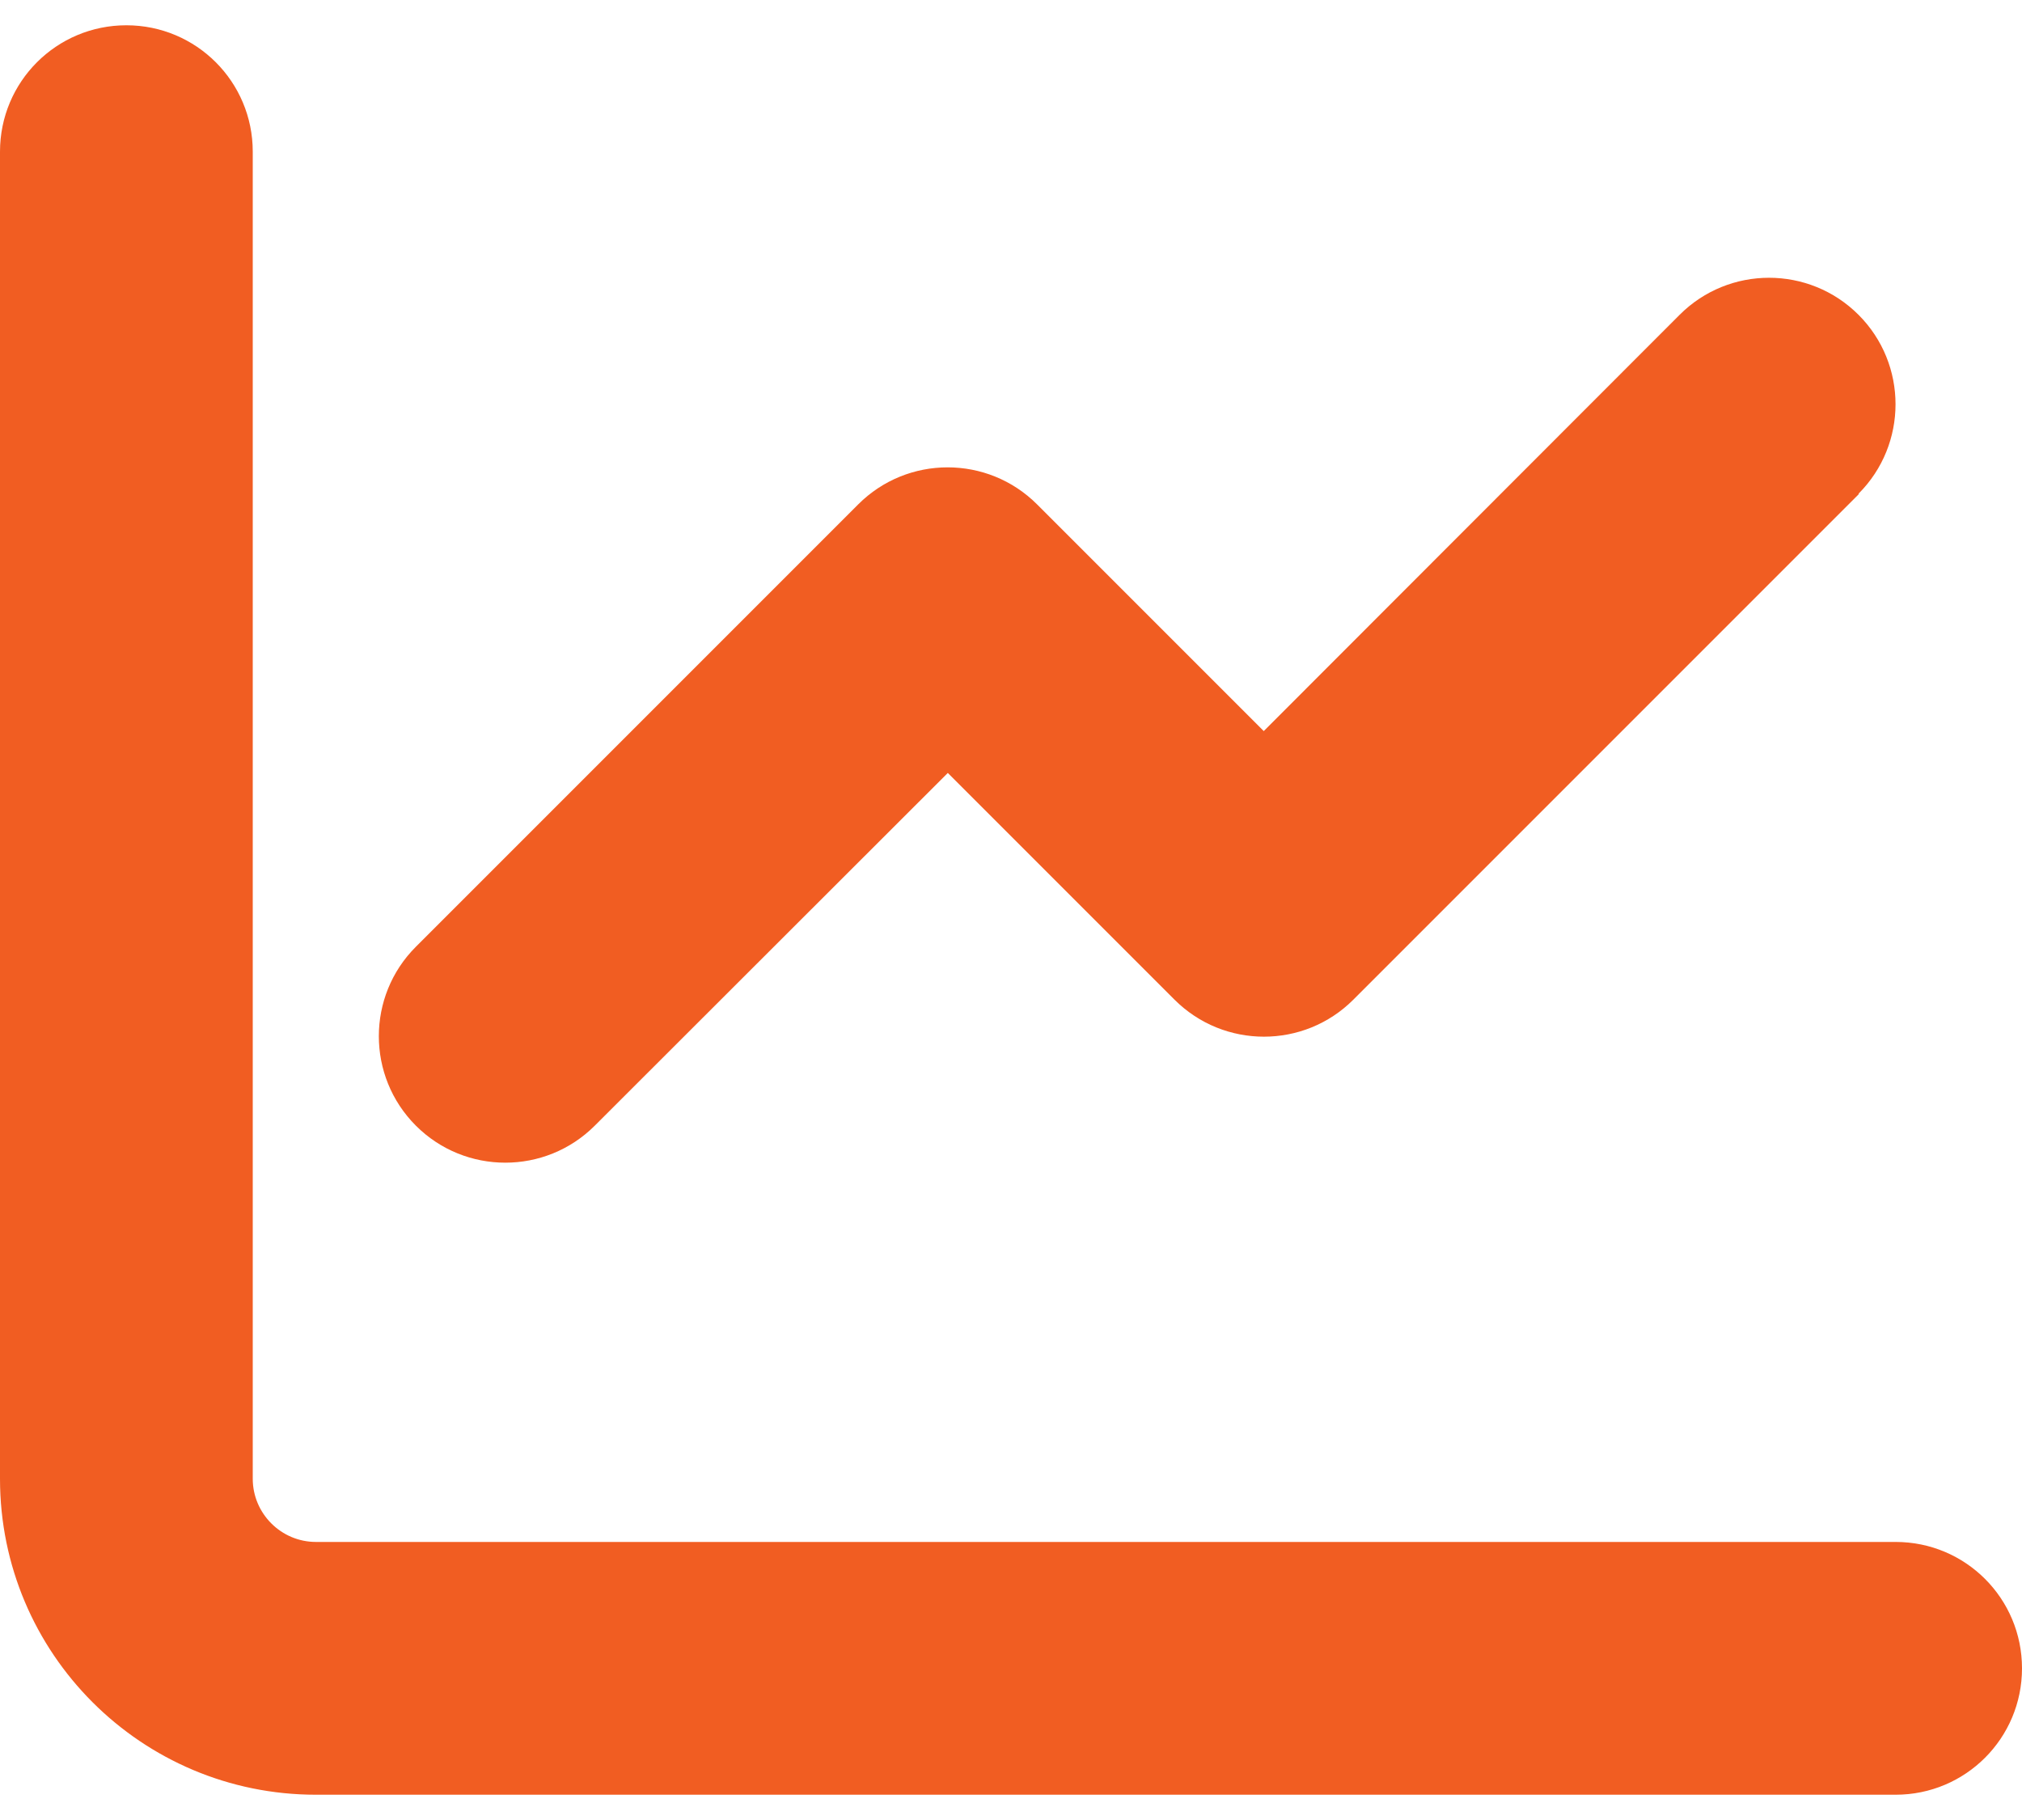
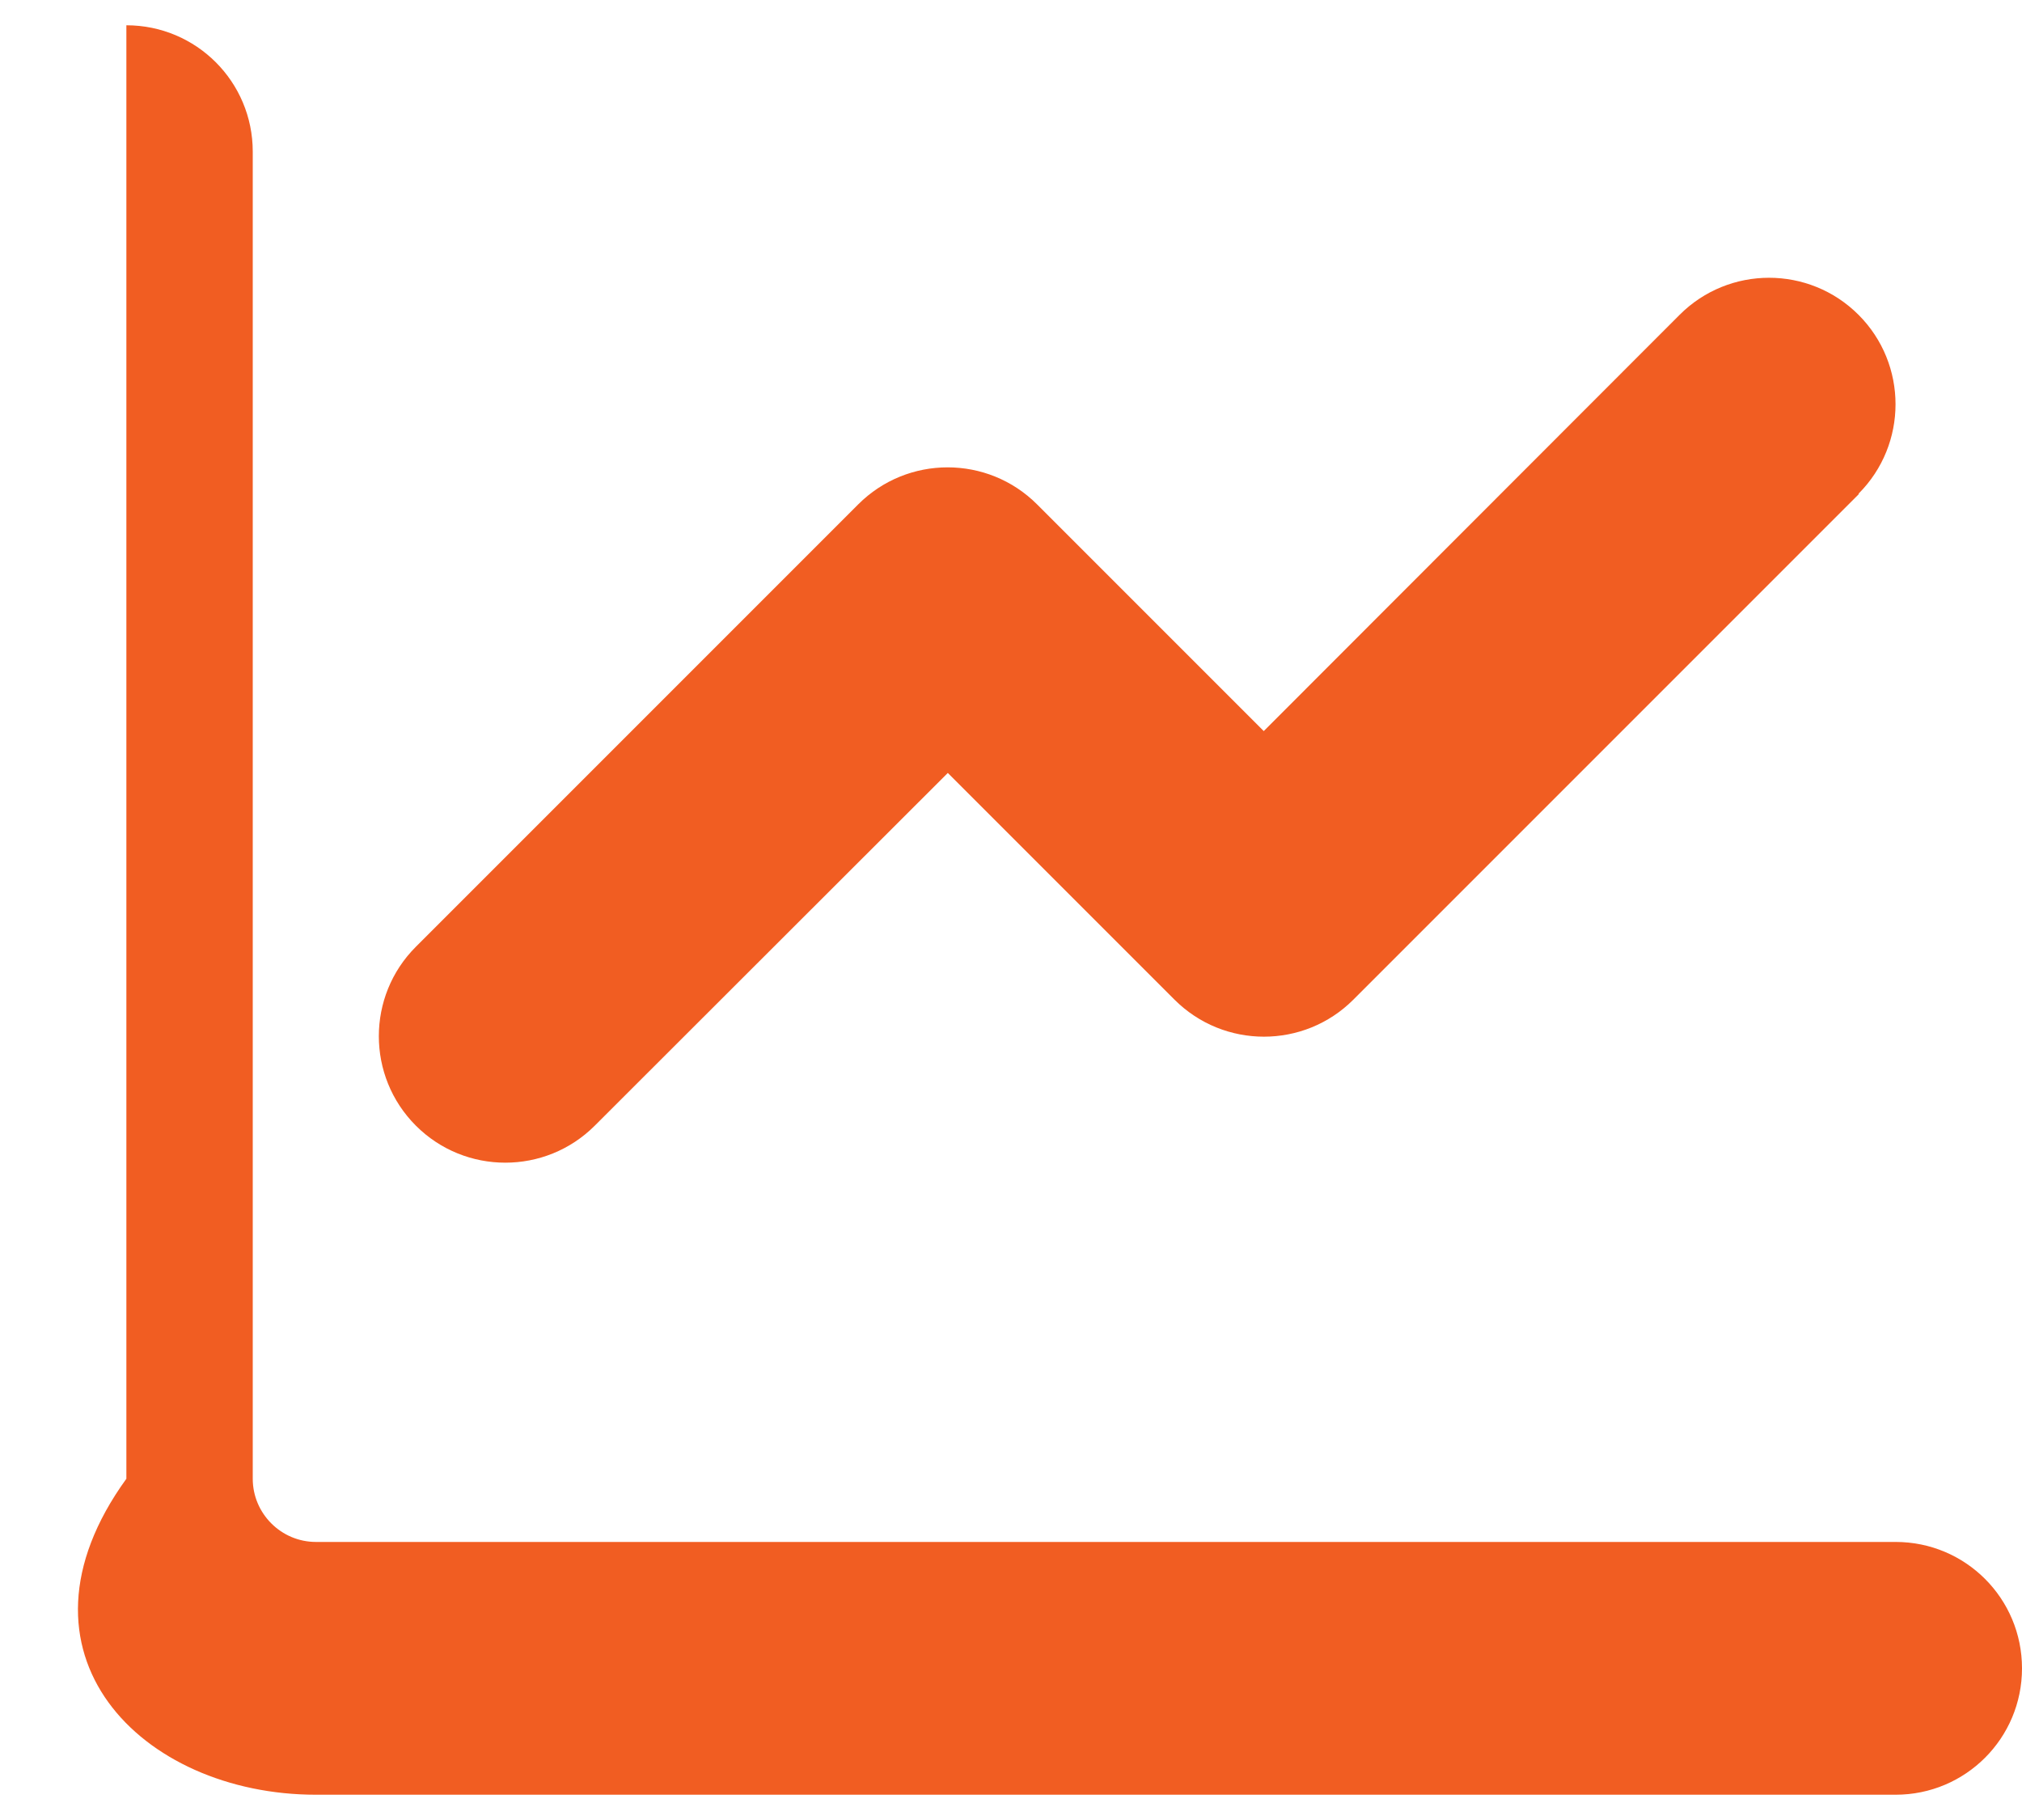
<svg xmlns="http://www.w3.org/2000/svg" width="40" height="36" viewBox="0 0 40 36" fill="none">
-   <path d="M5 3C5 1.617 3.883 0.5 2.5 0.5C1.117 0.5 0 1.617 0 3V29.25C0 32.703 2.797 35.5 6.25 35.5H37.5C38.883 35.5 40 34.383 40 33C40 31.617 38.883 30.5 37.5 30.5H6.25C5.562 30.5 5 29.938 5 29.25V3ZM36.766 9.766C37.742 8.789 37.742 7.203 36.766 6.227C35.789 5.25 34.203 5.25 33.227 6.227L25 14.461L20.516 9.977C19.539 9 17.953 9 16.977 9.977L8.227 18.727C7.25 19.703 7.25 21.289 8.227 22.266C9.203 23.242 10.789 23.242 11.766 22.266L18.75 15.289L23.234 19.773C24.211 20.75 25.797 20.75 26.773 19.773L36.773 9.773L36.766 9.766Z" fill="#F15D22" />
+   <path d="M5 3C5 1.617 3.883 0.5 2.5 0.5V29.25C0 32.703 2.797 35.5 6.25 35.5H37.5C38.883 35.5 40 34.383 40 33C40 31.617 38.883 30.5 37.5 30.5H6.25C5.562 30.5 5 29.938 5 29.25V3ZM36.766 9.766C37.742 8.789 37.742 7.203 36.766 6.227C35.789 5.25 34.203 5.25 33.227 6.227L25 14.461L20.516 9.977C19.539 9 17.953 9 16.977 9.977L8.227 18.727C7.25 19.703 7.25 21.289 8.227 22.266C9.203 23.242 10.789 23.242 11.766 22.266L18.75 15.289L23.234 19.773C24.211 20.75 25.797 20.75 26.773 19.773L36.773 9.773L36.766 9.766Z" fill="#F15D22" />
</svg>